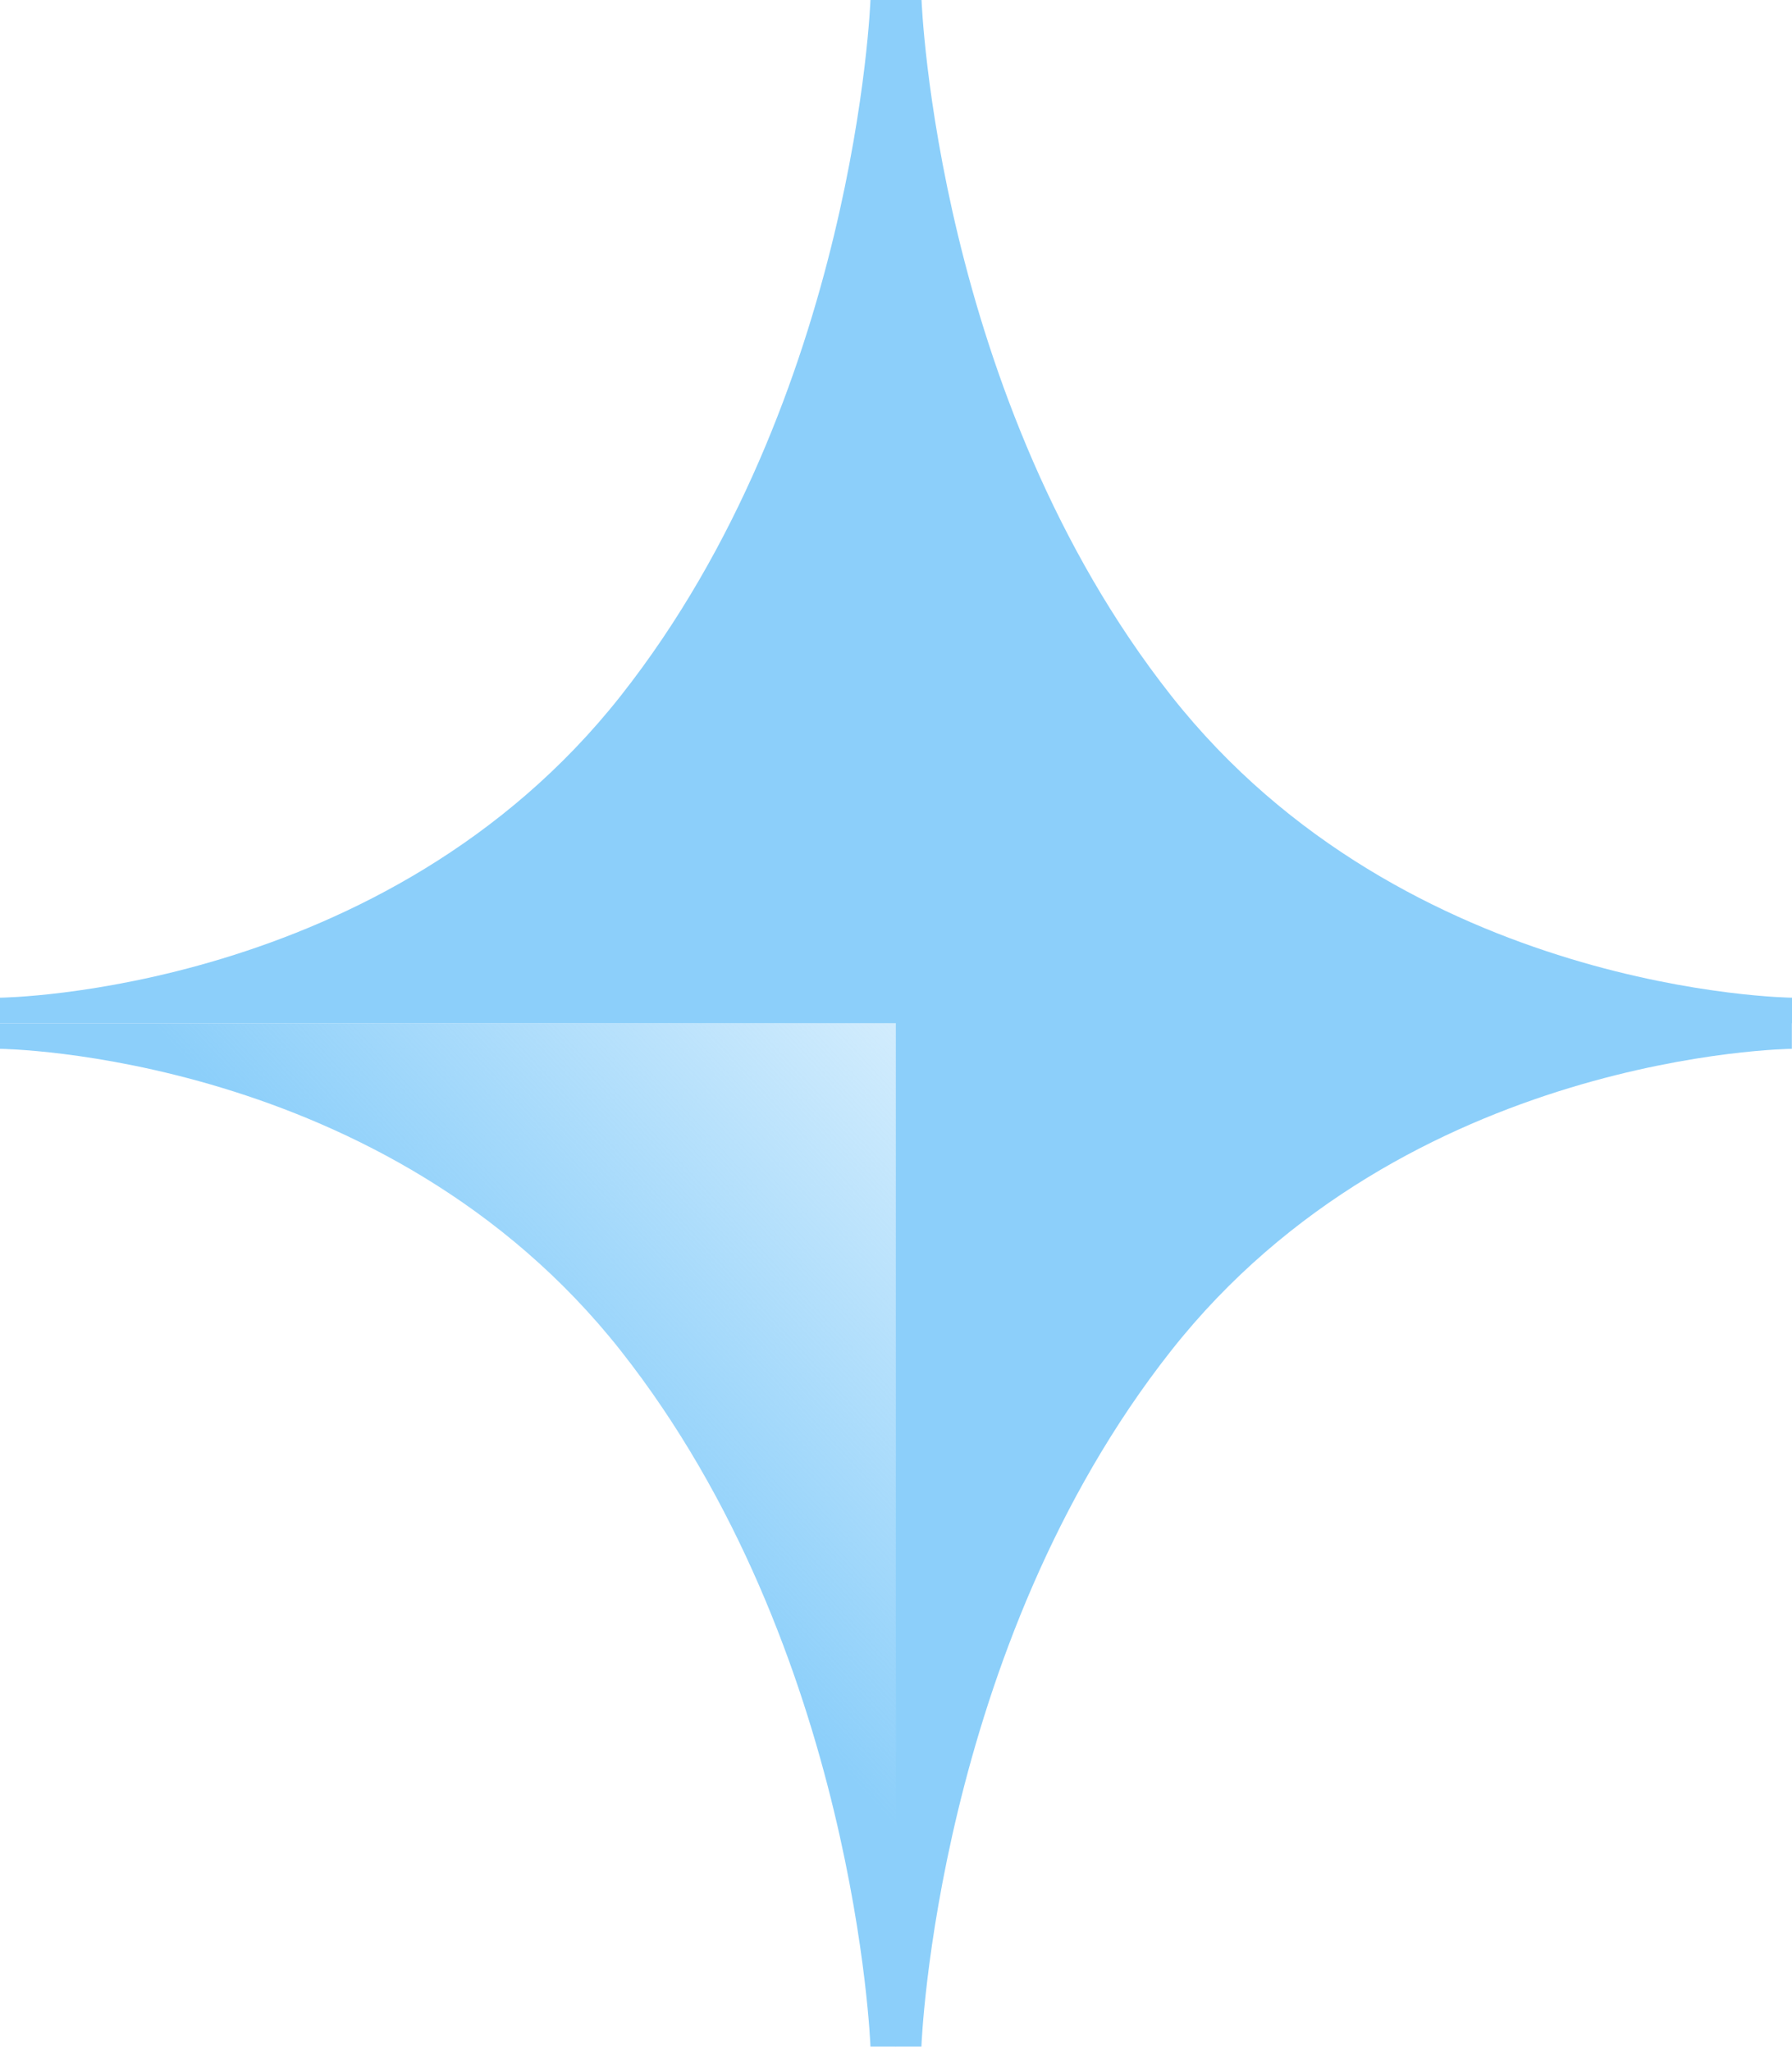
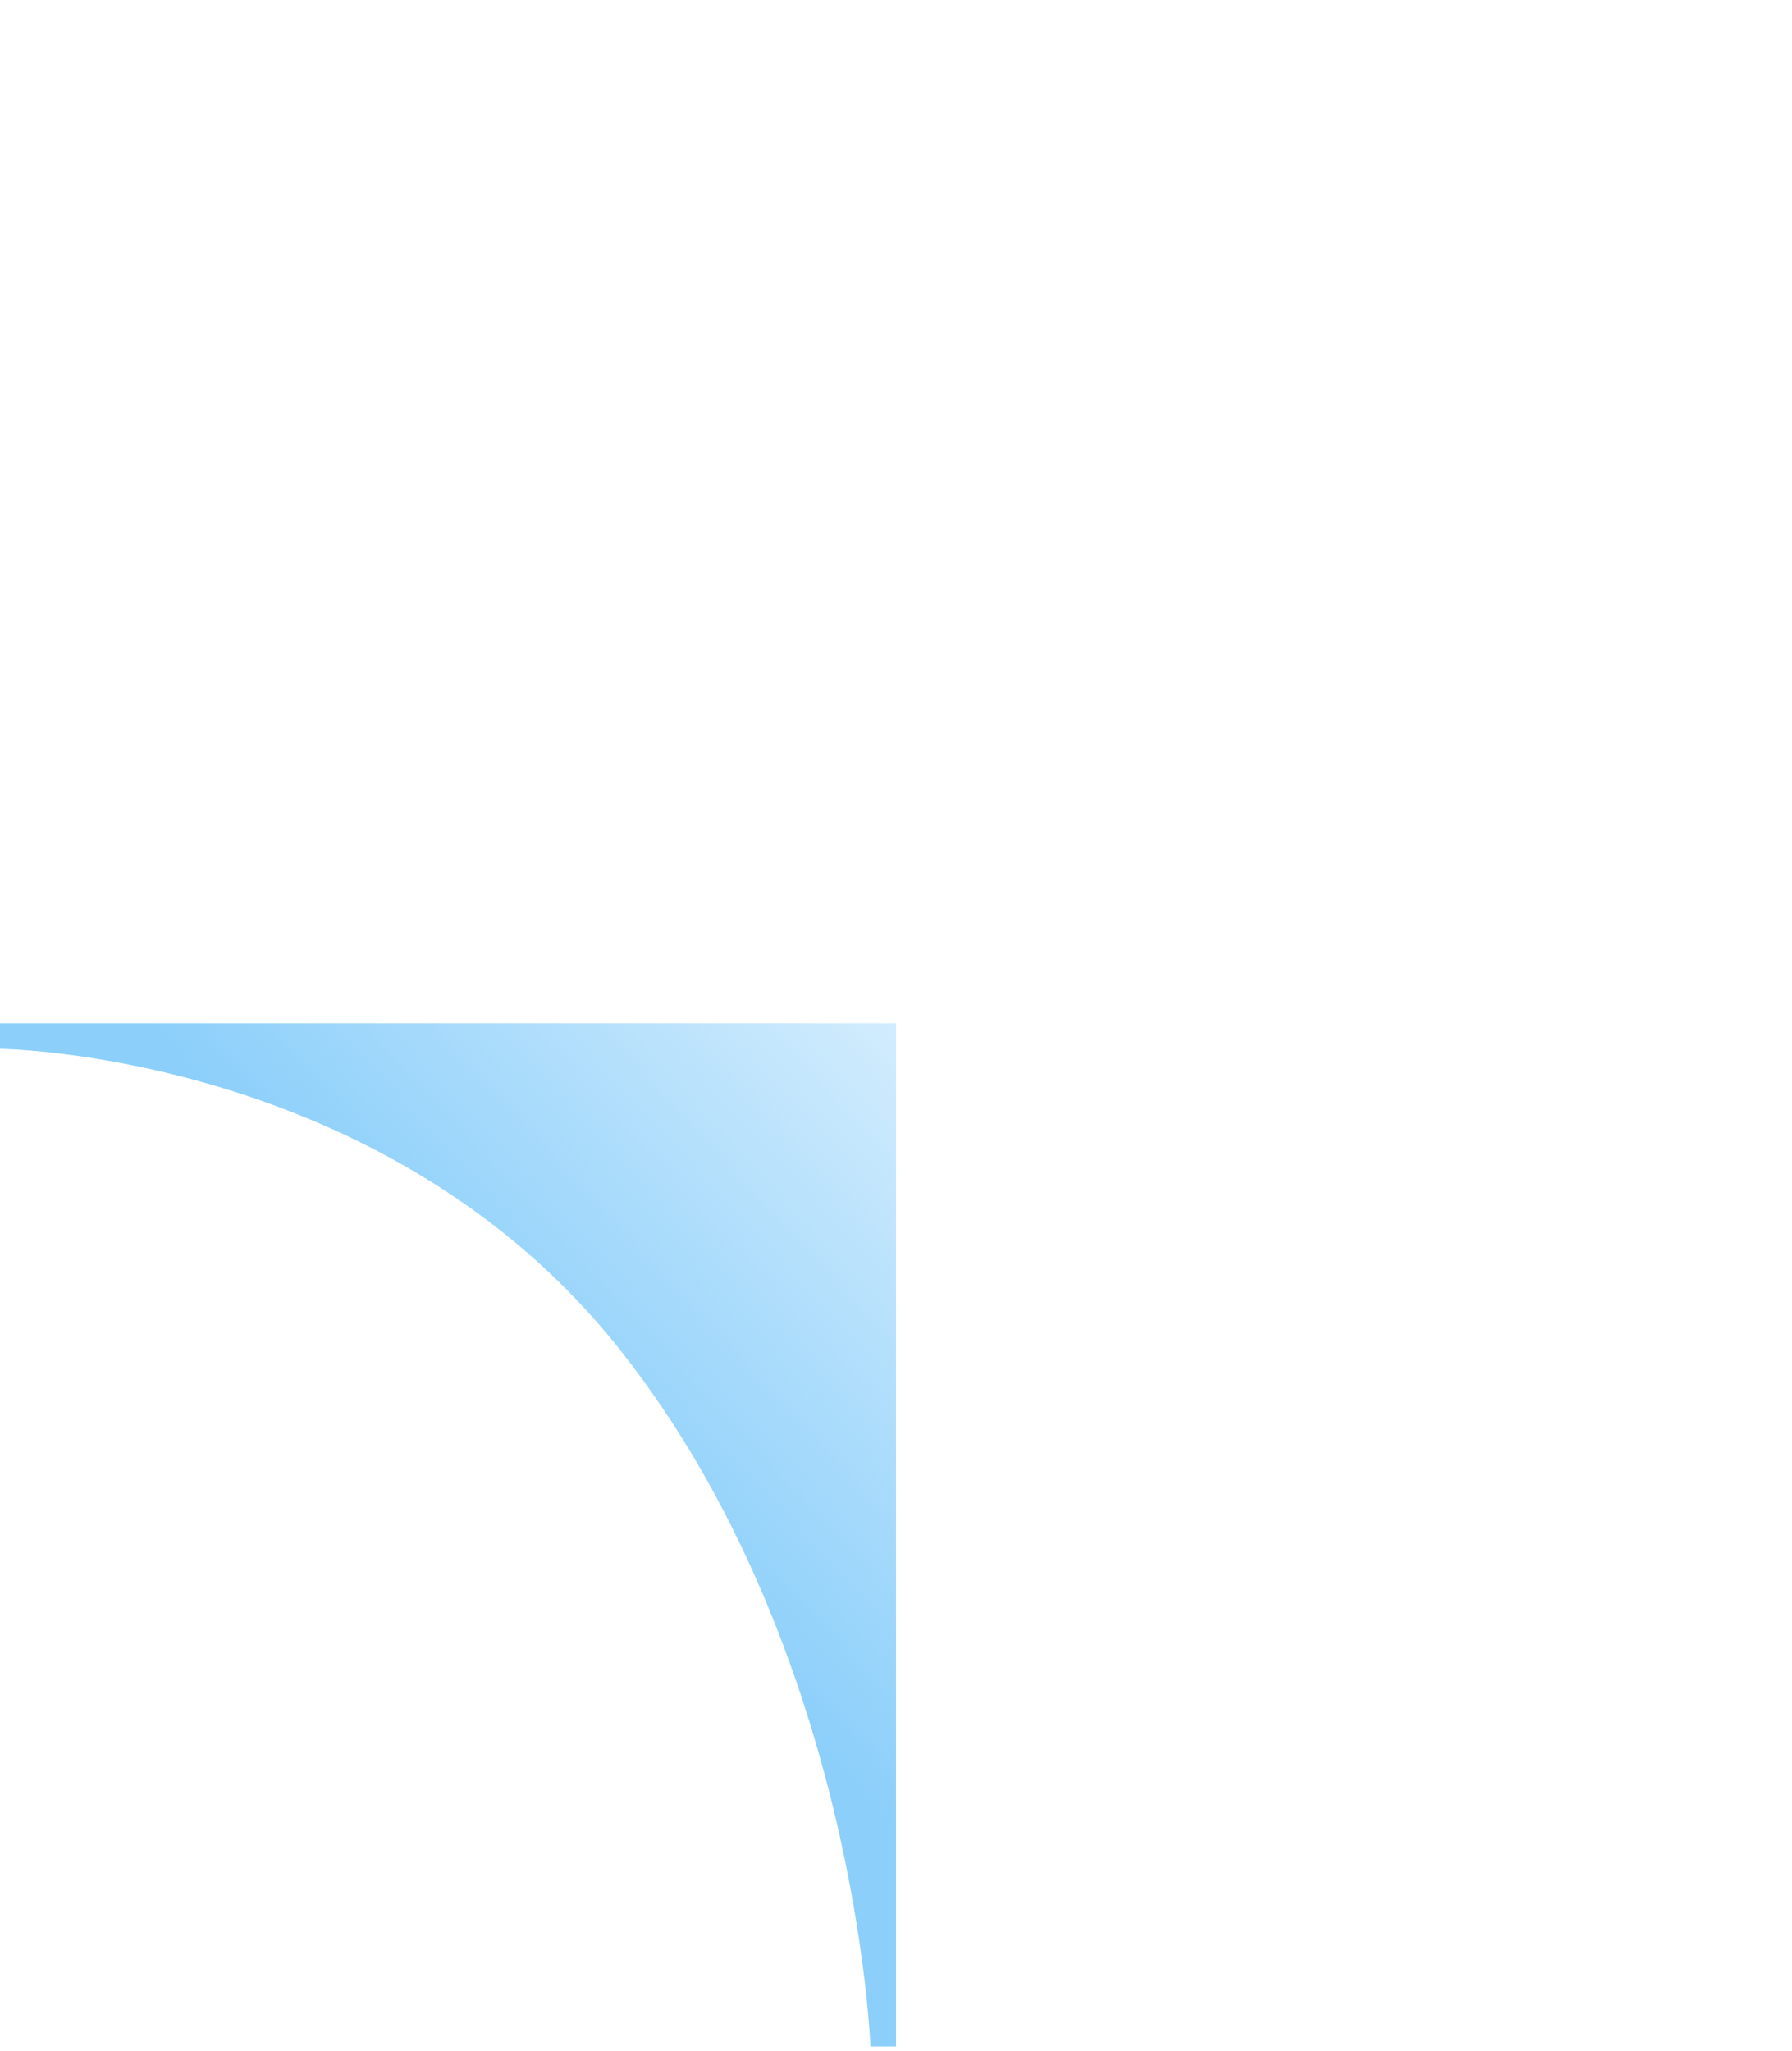
<svg xmlns="http://www.w3.org/2000/svg" width="277" height="317" viewBox="0 0 277 317" fill="none">
-   <path fill-rule="evenodd" clip-rule="evenodd" d="M142.449 -1.16911e-05L138.496 -1.20346e-05L134.551 2.29727e-05C134.551 2.29727e-05 132.324 61.398 95.966 107.526C59.609 153.654 -1.35632e-05 154.2 -1.35632e-05 154.2L-1.3911e-05 158.154L138.476 158.154L138.476 316.304L142.429 316.304C142.429 316.304 144.656 254.906 181.013 208.778C217.37 162.65 276.979 162.104 276.979 162.104L276.979 158.154L277 158.154L277 154.2C277 154.2 217.391 153.654 181.034 107.526C144.676 61.398 142.449 -1.16911e-05 142.449 -1.16911e-05Z" fill="#8CCFFA" />
  <path d="M134.551 316.306L138.504 316.306L138.504 158.153L-2.81139e-05 158.153L-2.72976e-05 162.106C-2.72976e-05 162.106 59.609 162.652 95.966 208.781C132.324 254.909 134.551 316.306 134.551 316.306Z" fill="url(#paint0_linear_96_2)" />
  <defs>
    <linearGradient id="paint0_linear_96_2" x1="79.64" y1="218.778" x2="181.456" y2="124.52" gradientUnits="userSpaceOnUse">
      <stop stop-color="#8CCFFA" />
      <stop offset="1" stop-color="#8CCFFA" stop-opacity="0" />
    </linearGradient>
  </defs>
</svg>